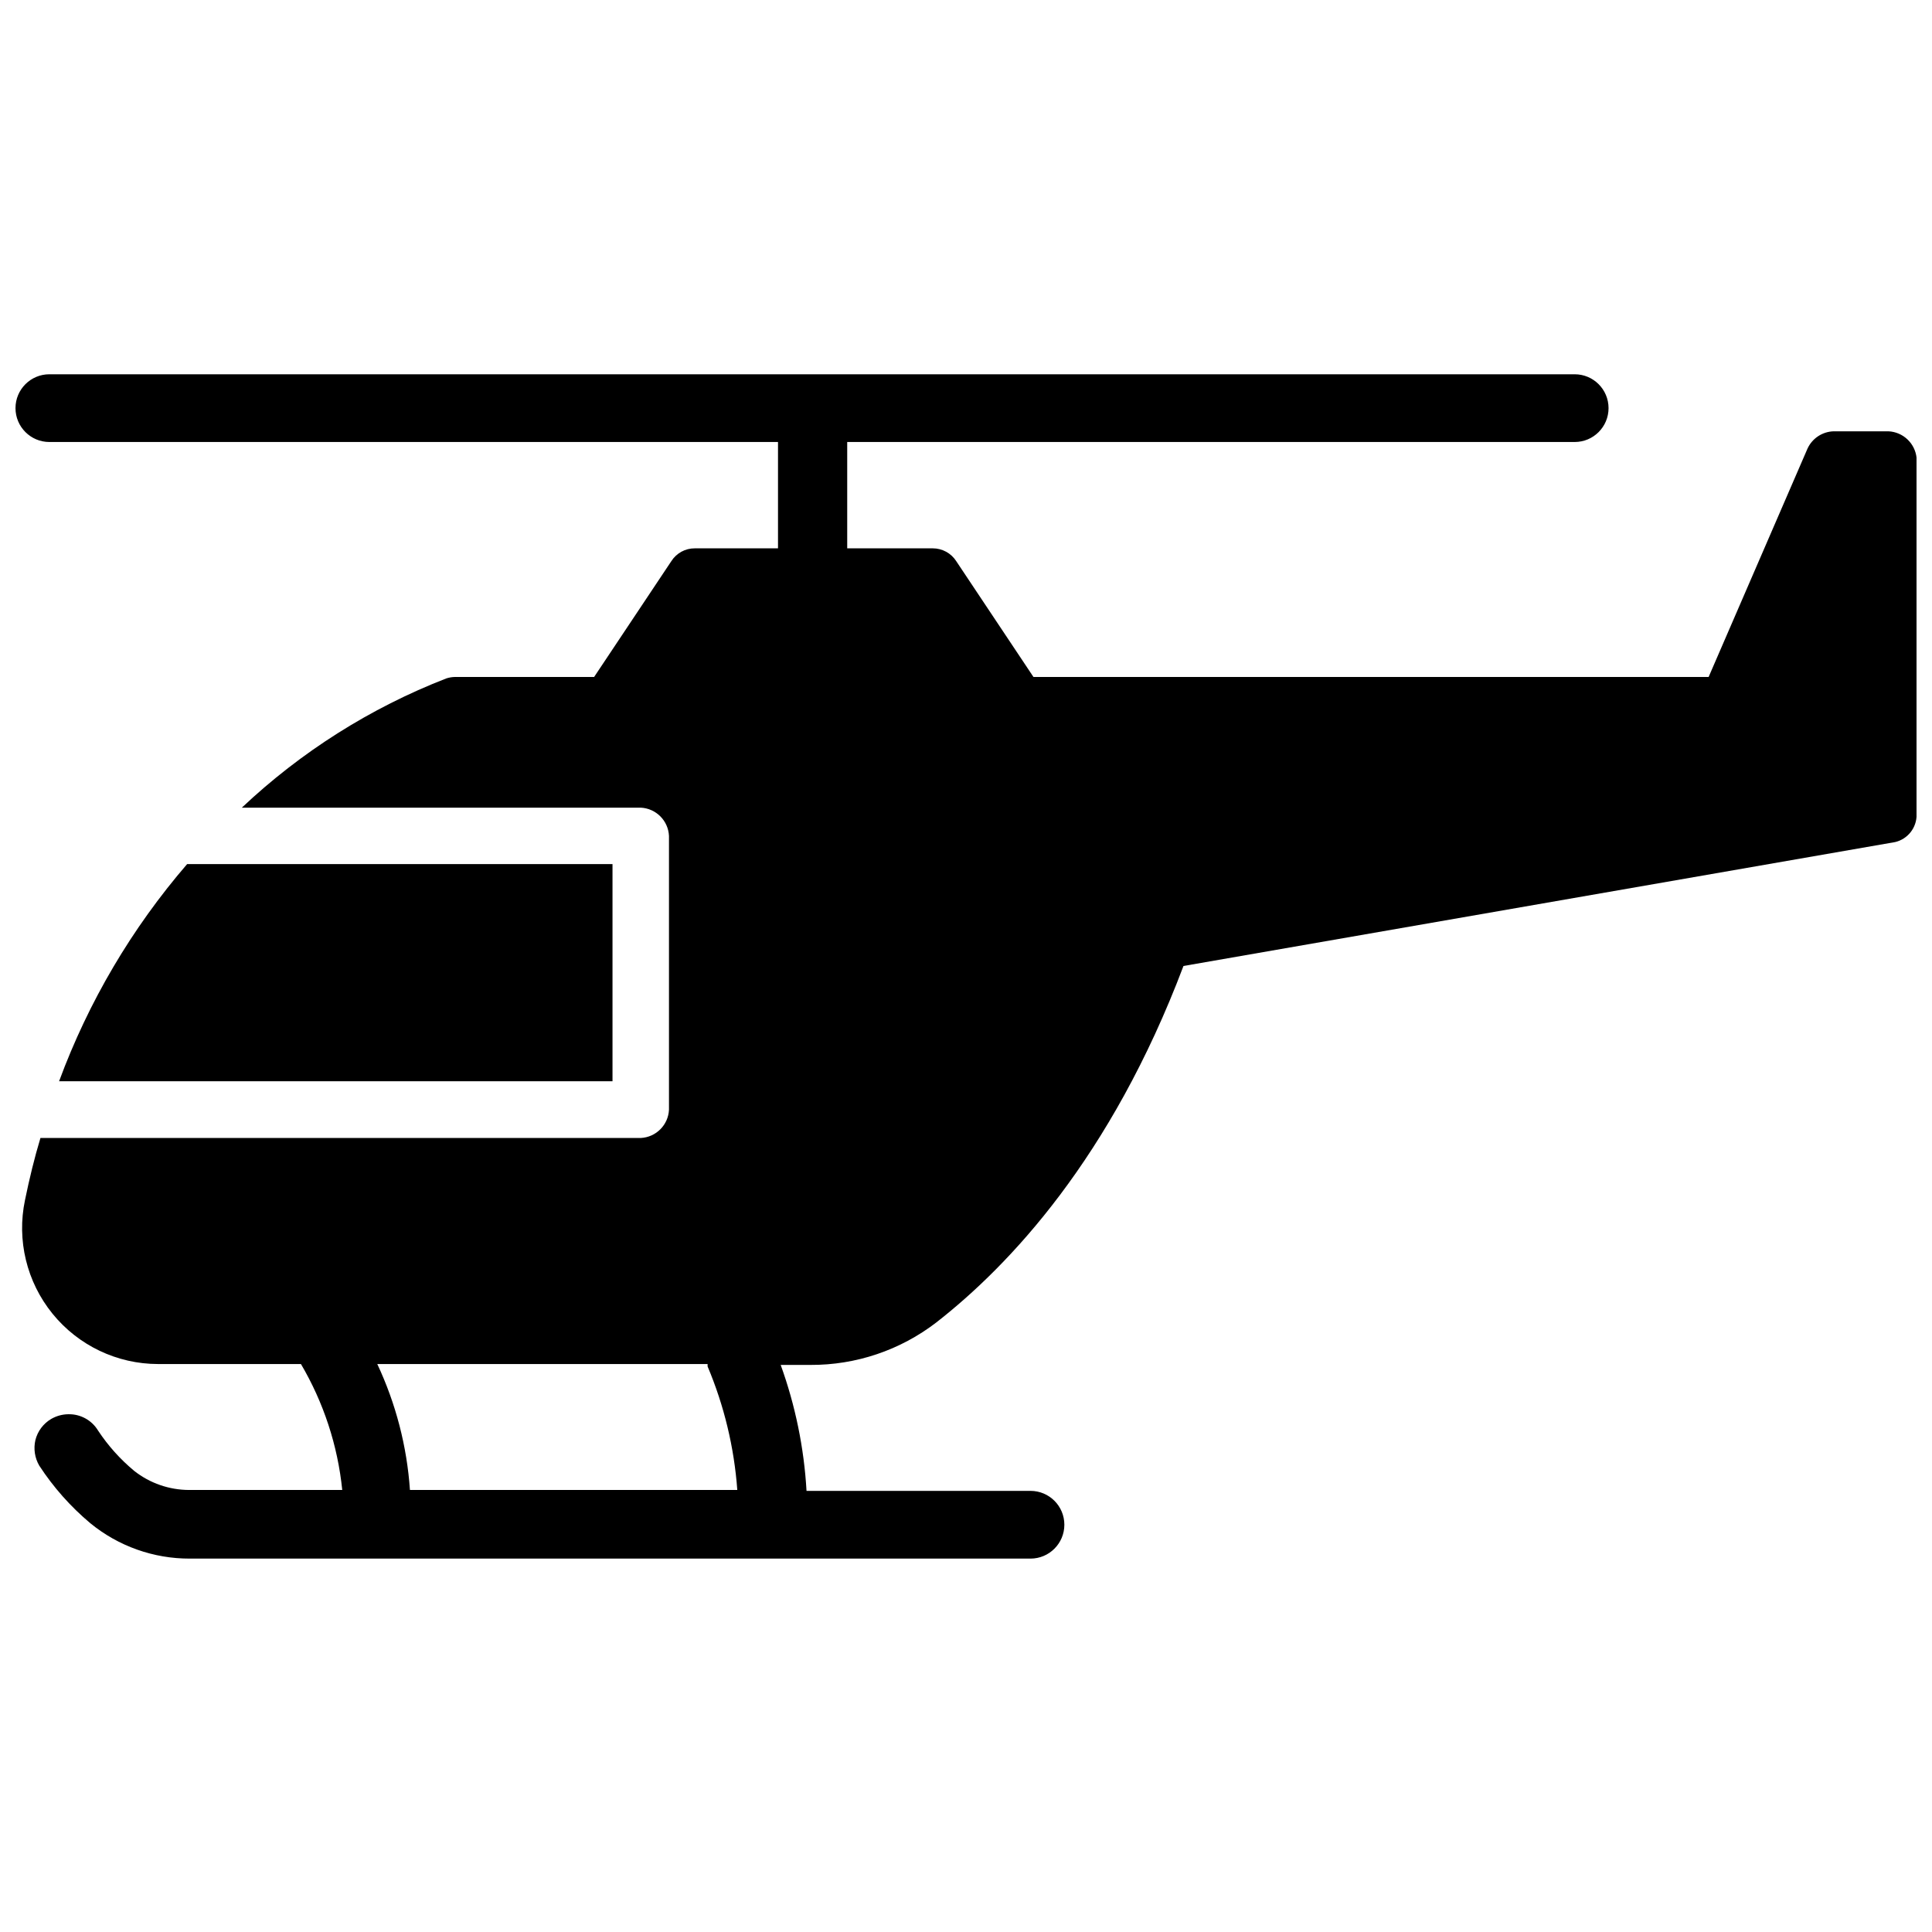
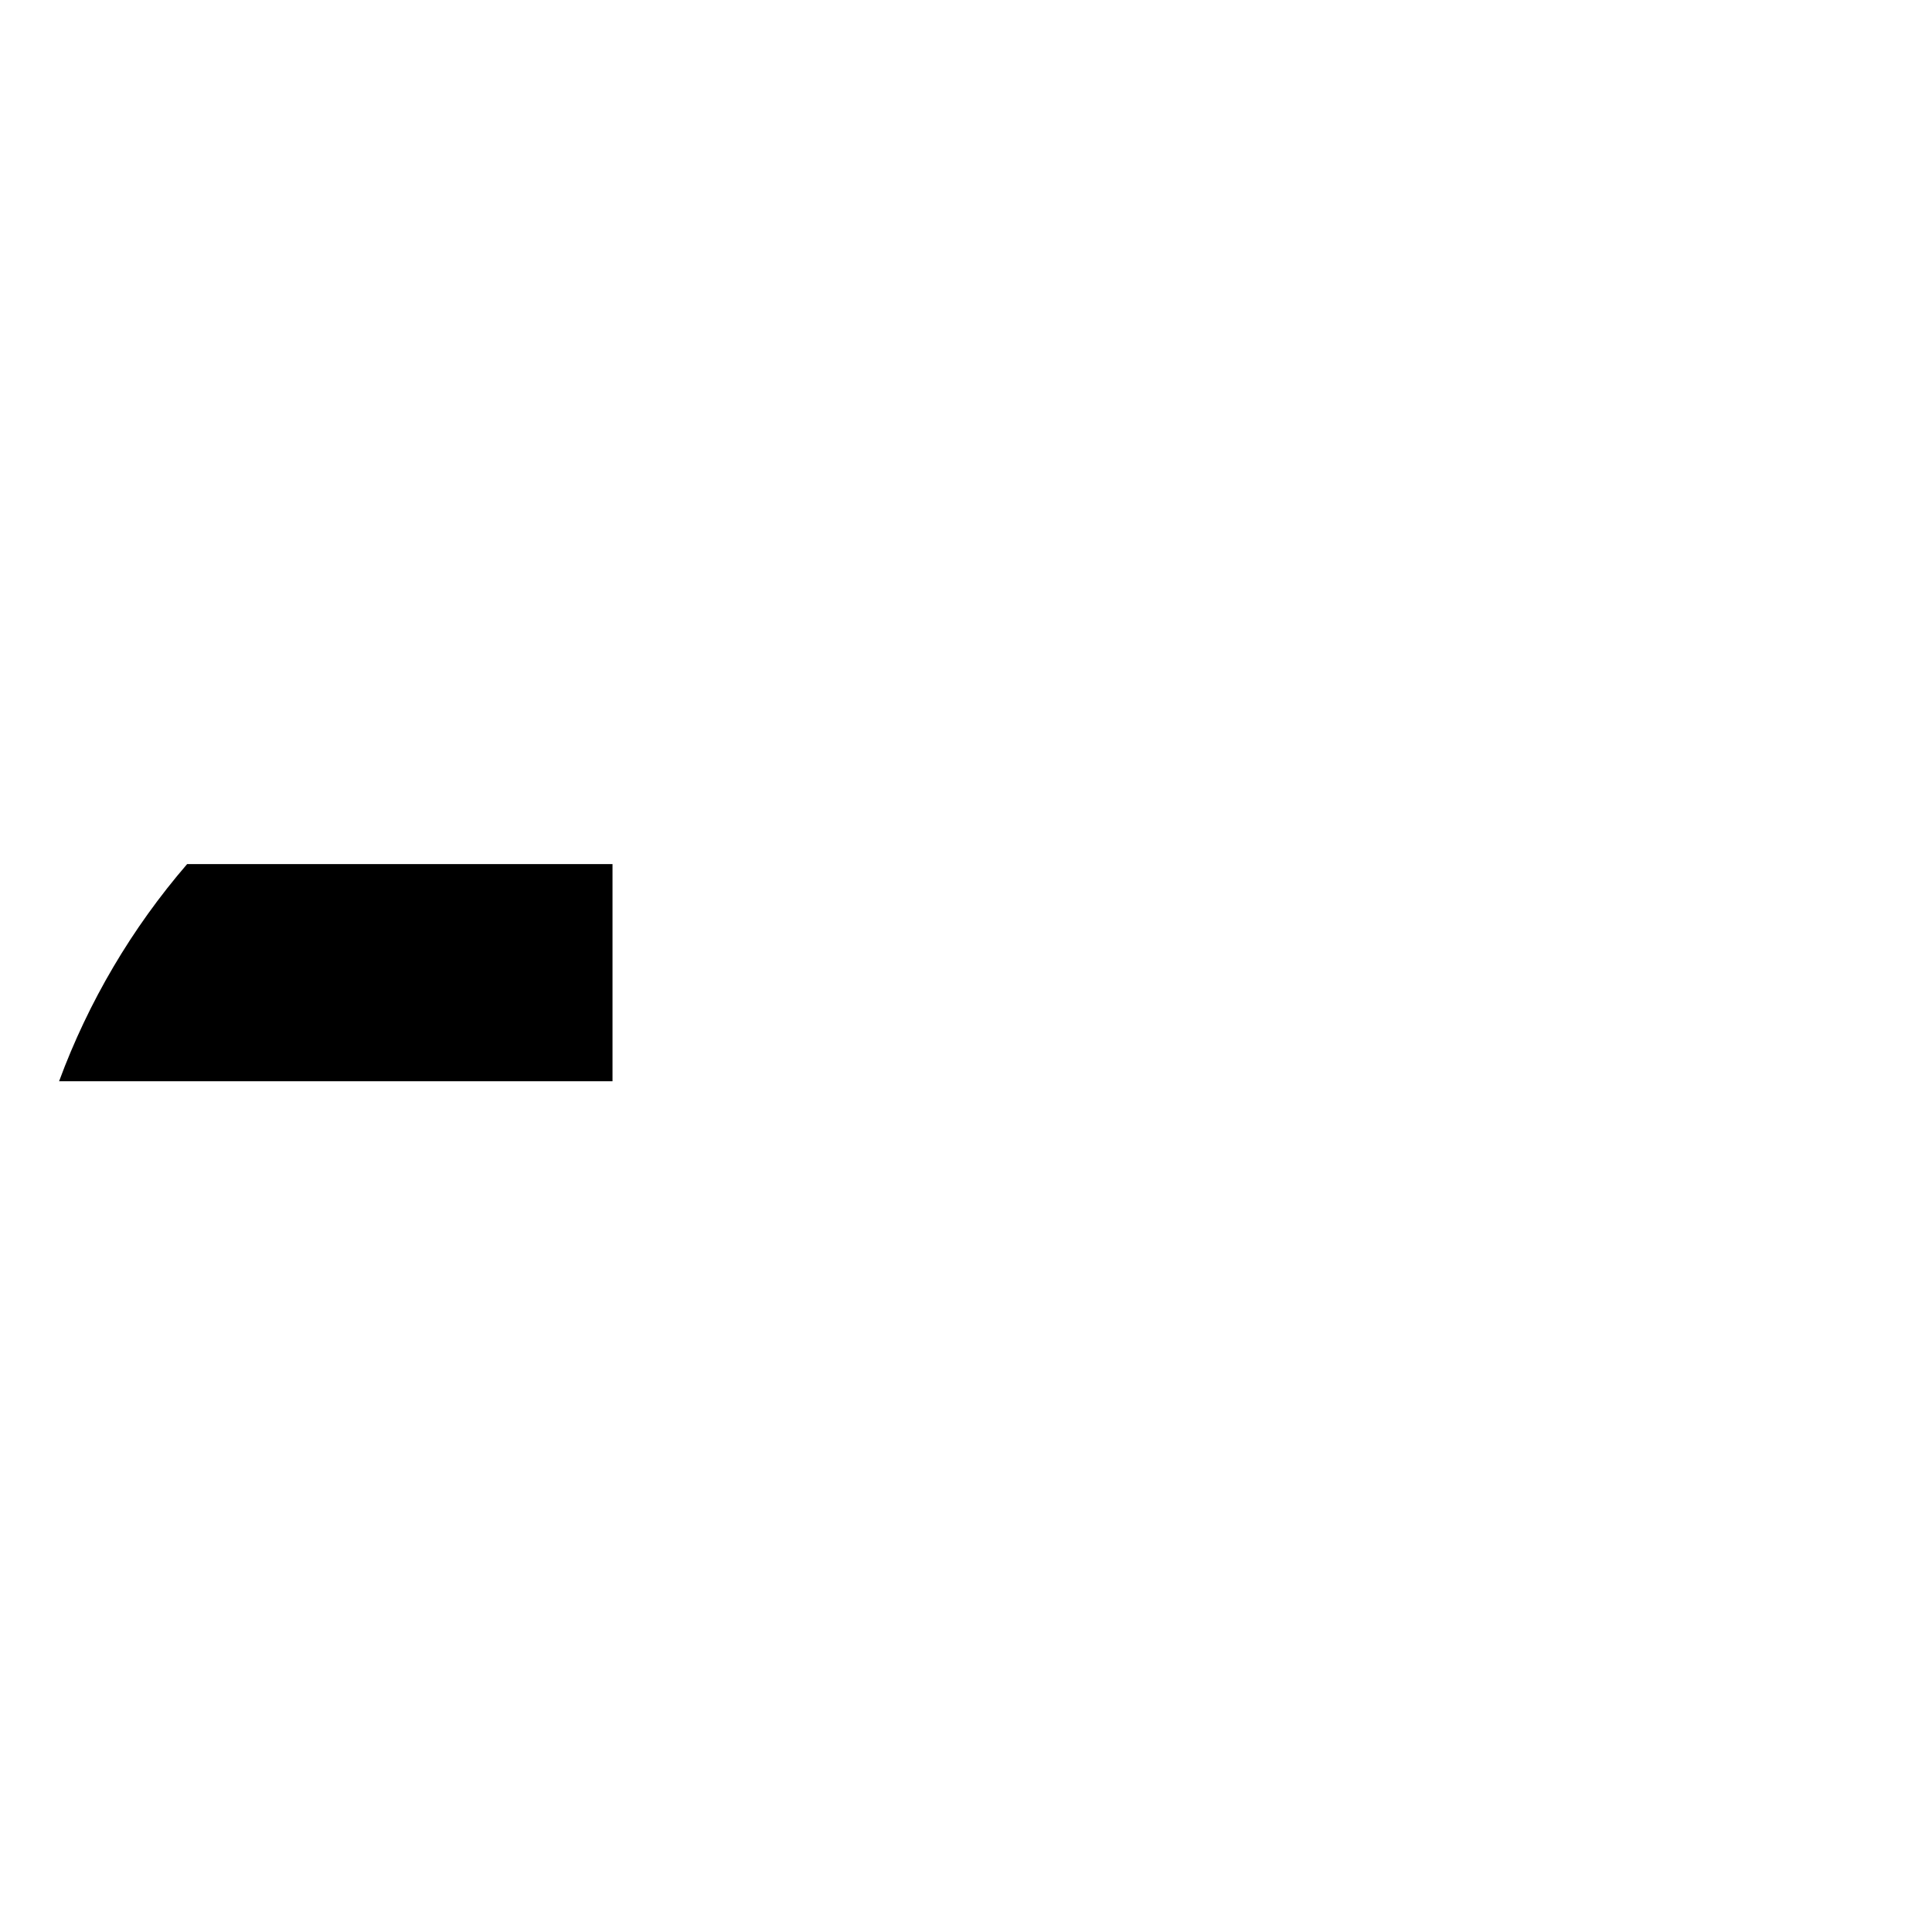
<svg xmlns="http://www.w3.org/2000/svg" width="800px" height="800px" version="1.1" viewBox="144 144 512 512">
  <defs>
    <clipPath id="a">
-       <path d="m148.09 243h503.81v315h-503.81z" />
-     </clipPath>
+       </clipPath>
  </defs>
  <g clip-path="url(#a)">
-     <path d="m644.43 258.3h-14.484c-2.988 0.086-5.672 1.852-6.93 4.566l-26.211 60.535h-178.93l-20.469-30.699h0.004c-1.363-2.113-3.707-3.387-6.219-3.387h-22.672v-28.18h192.79c4.957 0 8.973-4.019 8.973-8.977 0-4.953-4.016-8.973-8.973-8.973h-404.23c-4.953 0-8.973 4.019-8.973 8.973 0 4.957 4.019 8.977 8.973 8.977h193.1v28.184h-22.043v-0.004c-2.516-0.016-4.863 1.266-6.219 3.387l-20.469 30.699h-36.836c-0.805 0.012-1.602 0.145-2.363 0.395-20.09 7.816-38.48 19.445-54.16 34.242h105.72c4.043 0.199 7.281 3.434 7.477 7.481v72.578c-0.195 4.047-3.434 7.281-7.477 7.481h-159.09c-1.574 5.195-2.914 10.707-4.094 16.453-2.231 10.625 0.449 21.688 7.293 30.117 6.84 8.43 17.117 13.328 27.973 13.336h37.863c6.012 10.207 9.746 21.594 10.945 33.375h-40.621c-5.254-0.02-10.352-1.793-14.484-5.035-3.711-3.078-6.949-6.684-9.605-10.707-1.66-2.746-4.66-4.398-7.871-4.328-1.605 0.016-3.18 0.449-4.566 1.258-2.082 1.23-3.582 3.242-4.172 5.59-0.531 2.305-0.168 4.727 1.023 6.769 3.738 5.731 8.301 10.875 13.539 15.27 7.438 6.09 16.762 9.402 26.371 9.371h222.78c4.953 0 8.973-4.019 8.973-8.977 0-4.957-4.019-8.973-8.973-8.973h-59.355c-0.656-11.398-2.965-22.641-6.848-33.379h7.871c12.066 0.062 23.809-3.898 33.375-11.258 19.363-15.113 46.289-43.609 65.496-94.465l188.54-32.828v0.004c3.402-0.777 5.797-3.832 5.746-7.32v-94.465c-0.387-3.891-3.57-6.91-7.477-7.086zm-391.79 280.56c-0.793-11.562-3.731-22.883-8.656-33.375h87.535v0.629c4.391 10.414 7.051 21.477 7.871 32.746z" />
-   </g>
+     </g>
  <path d="m306.32 430.54v-57.547h-112.73c-14.66 17-26.152 36.488-33.93 57.547z" />
</svg>